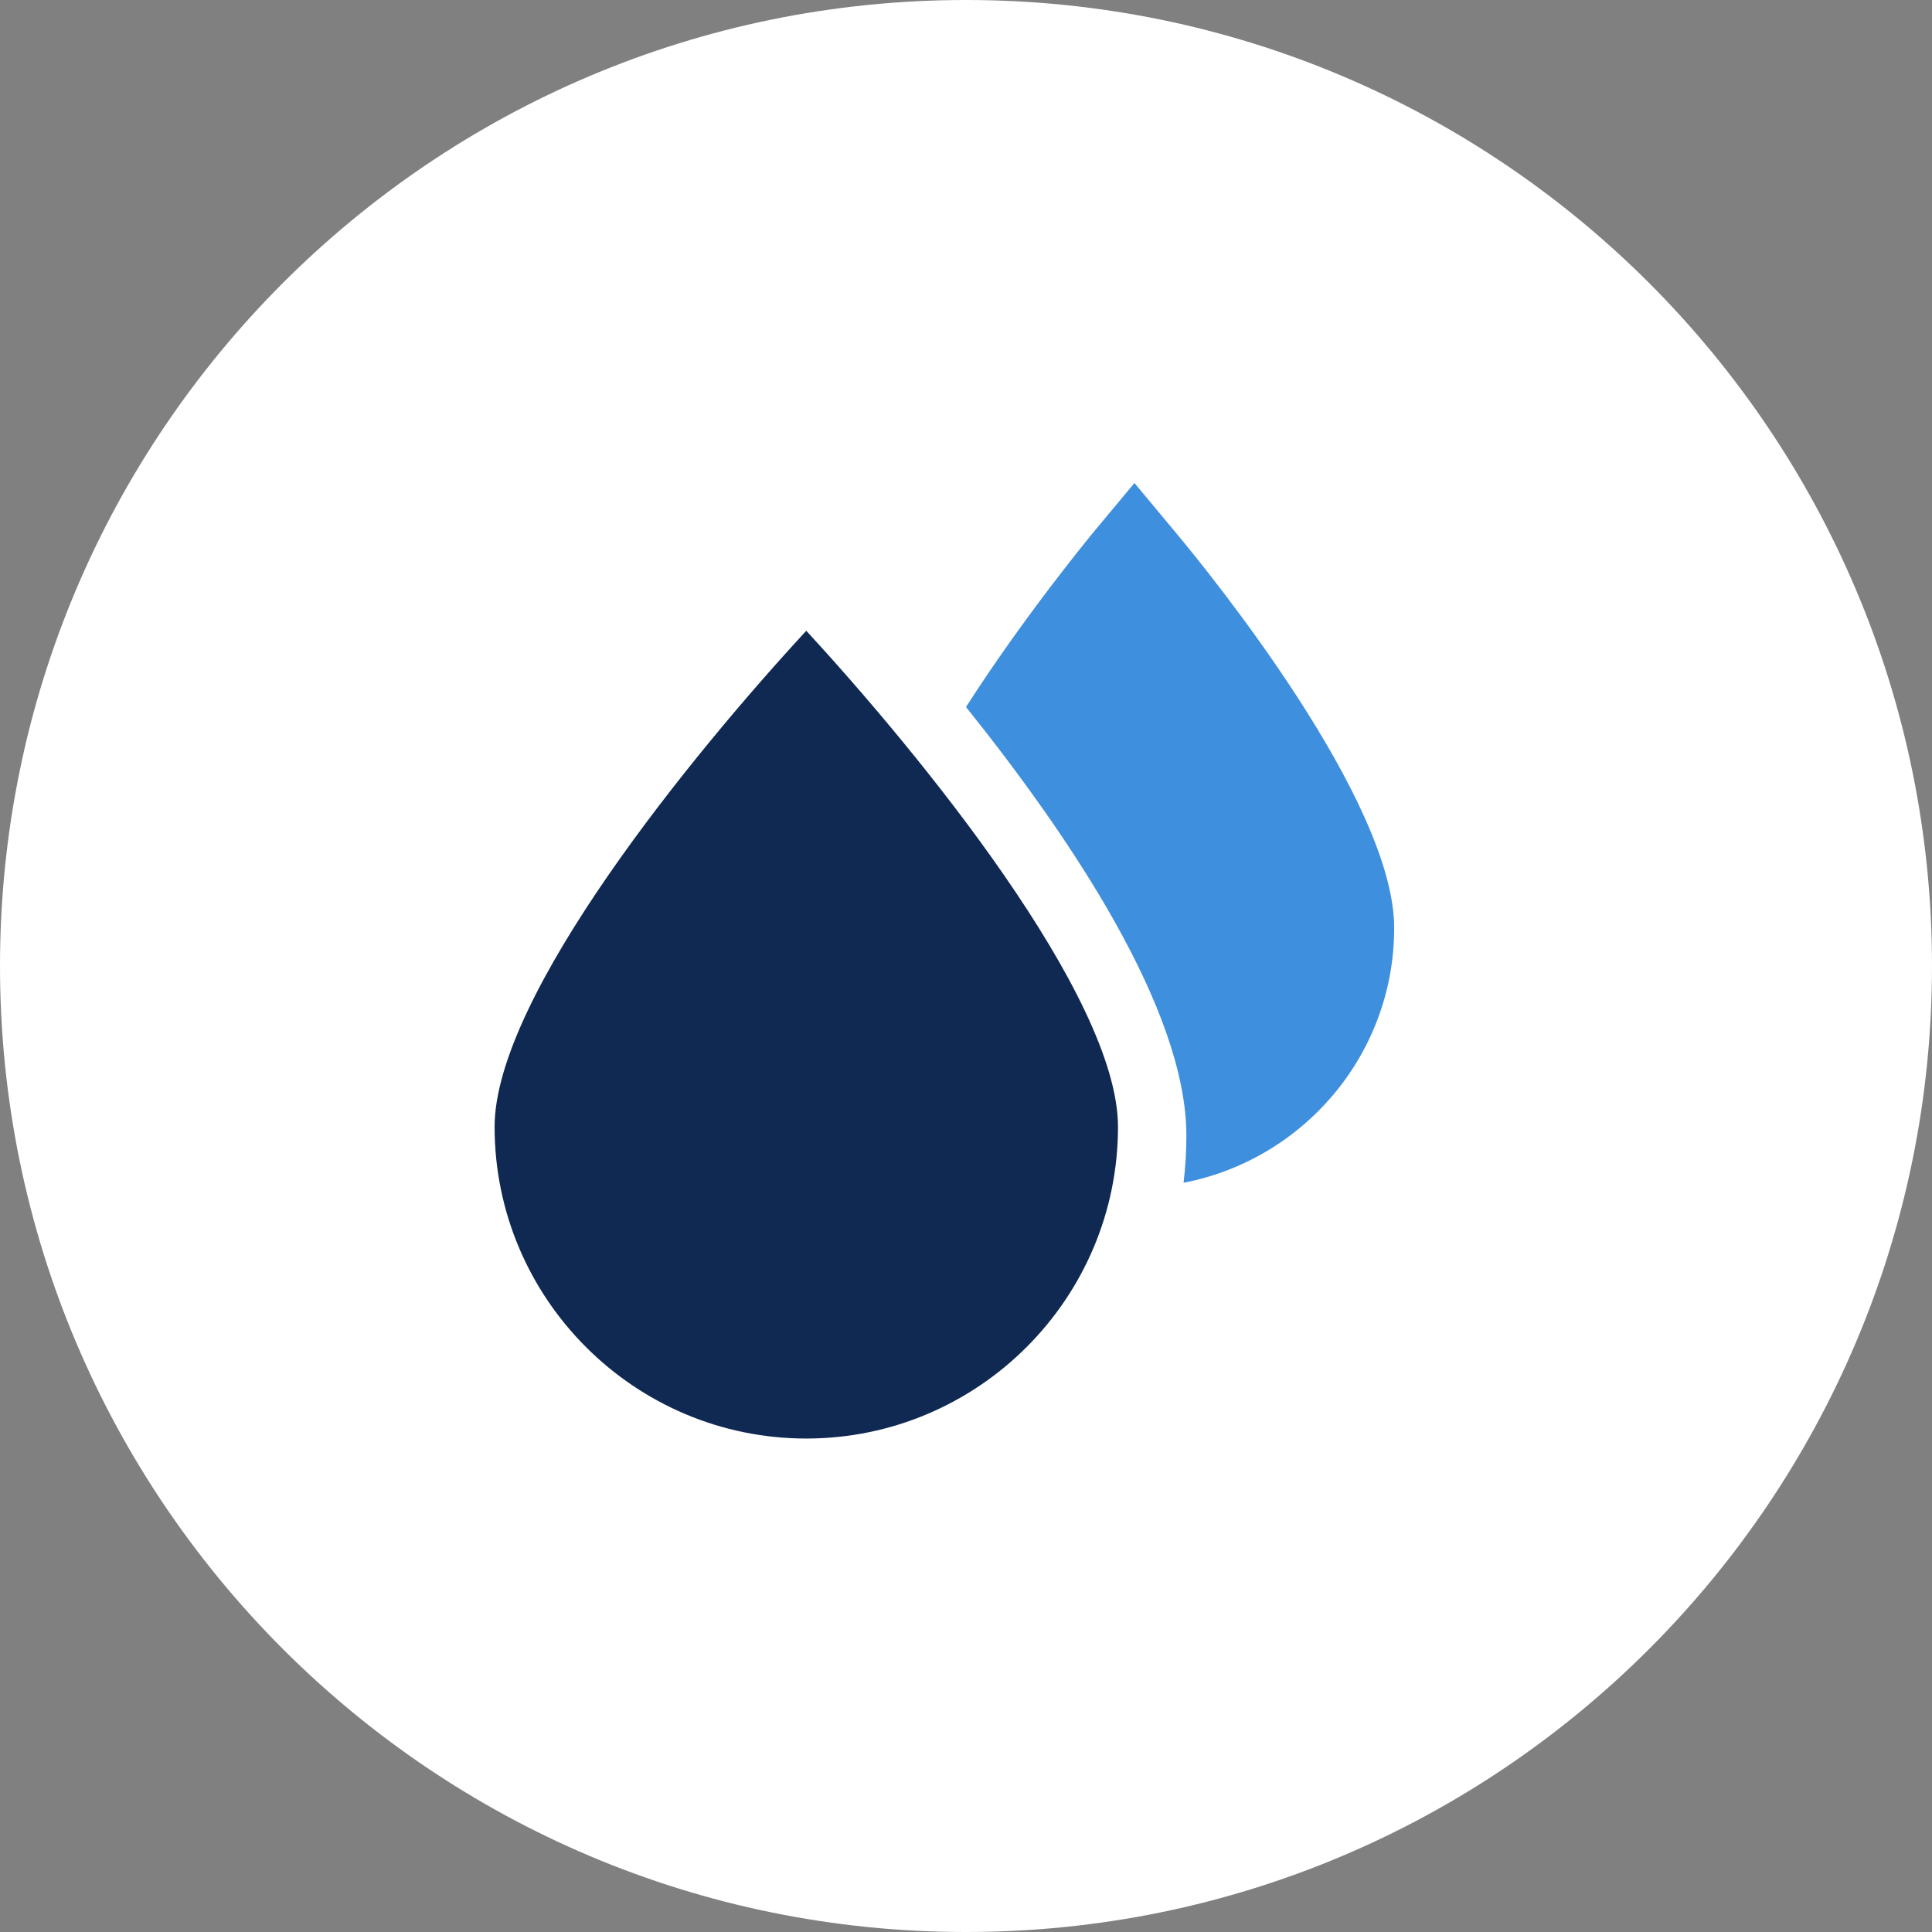
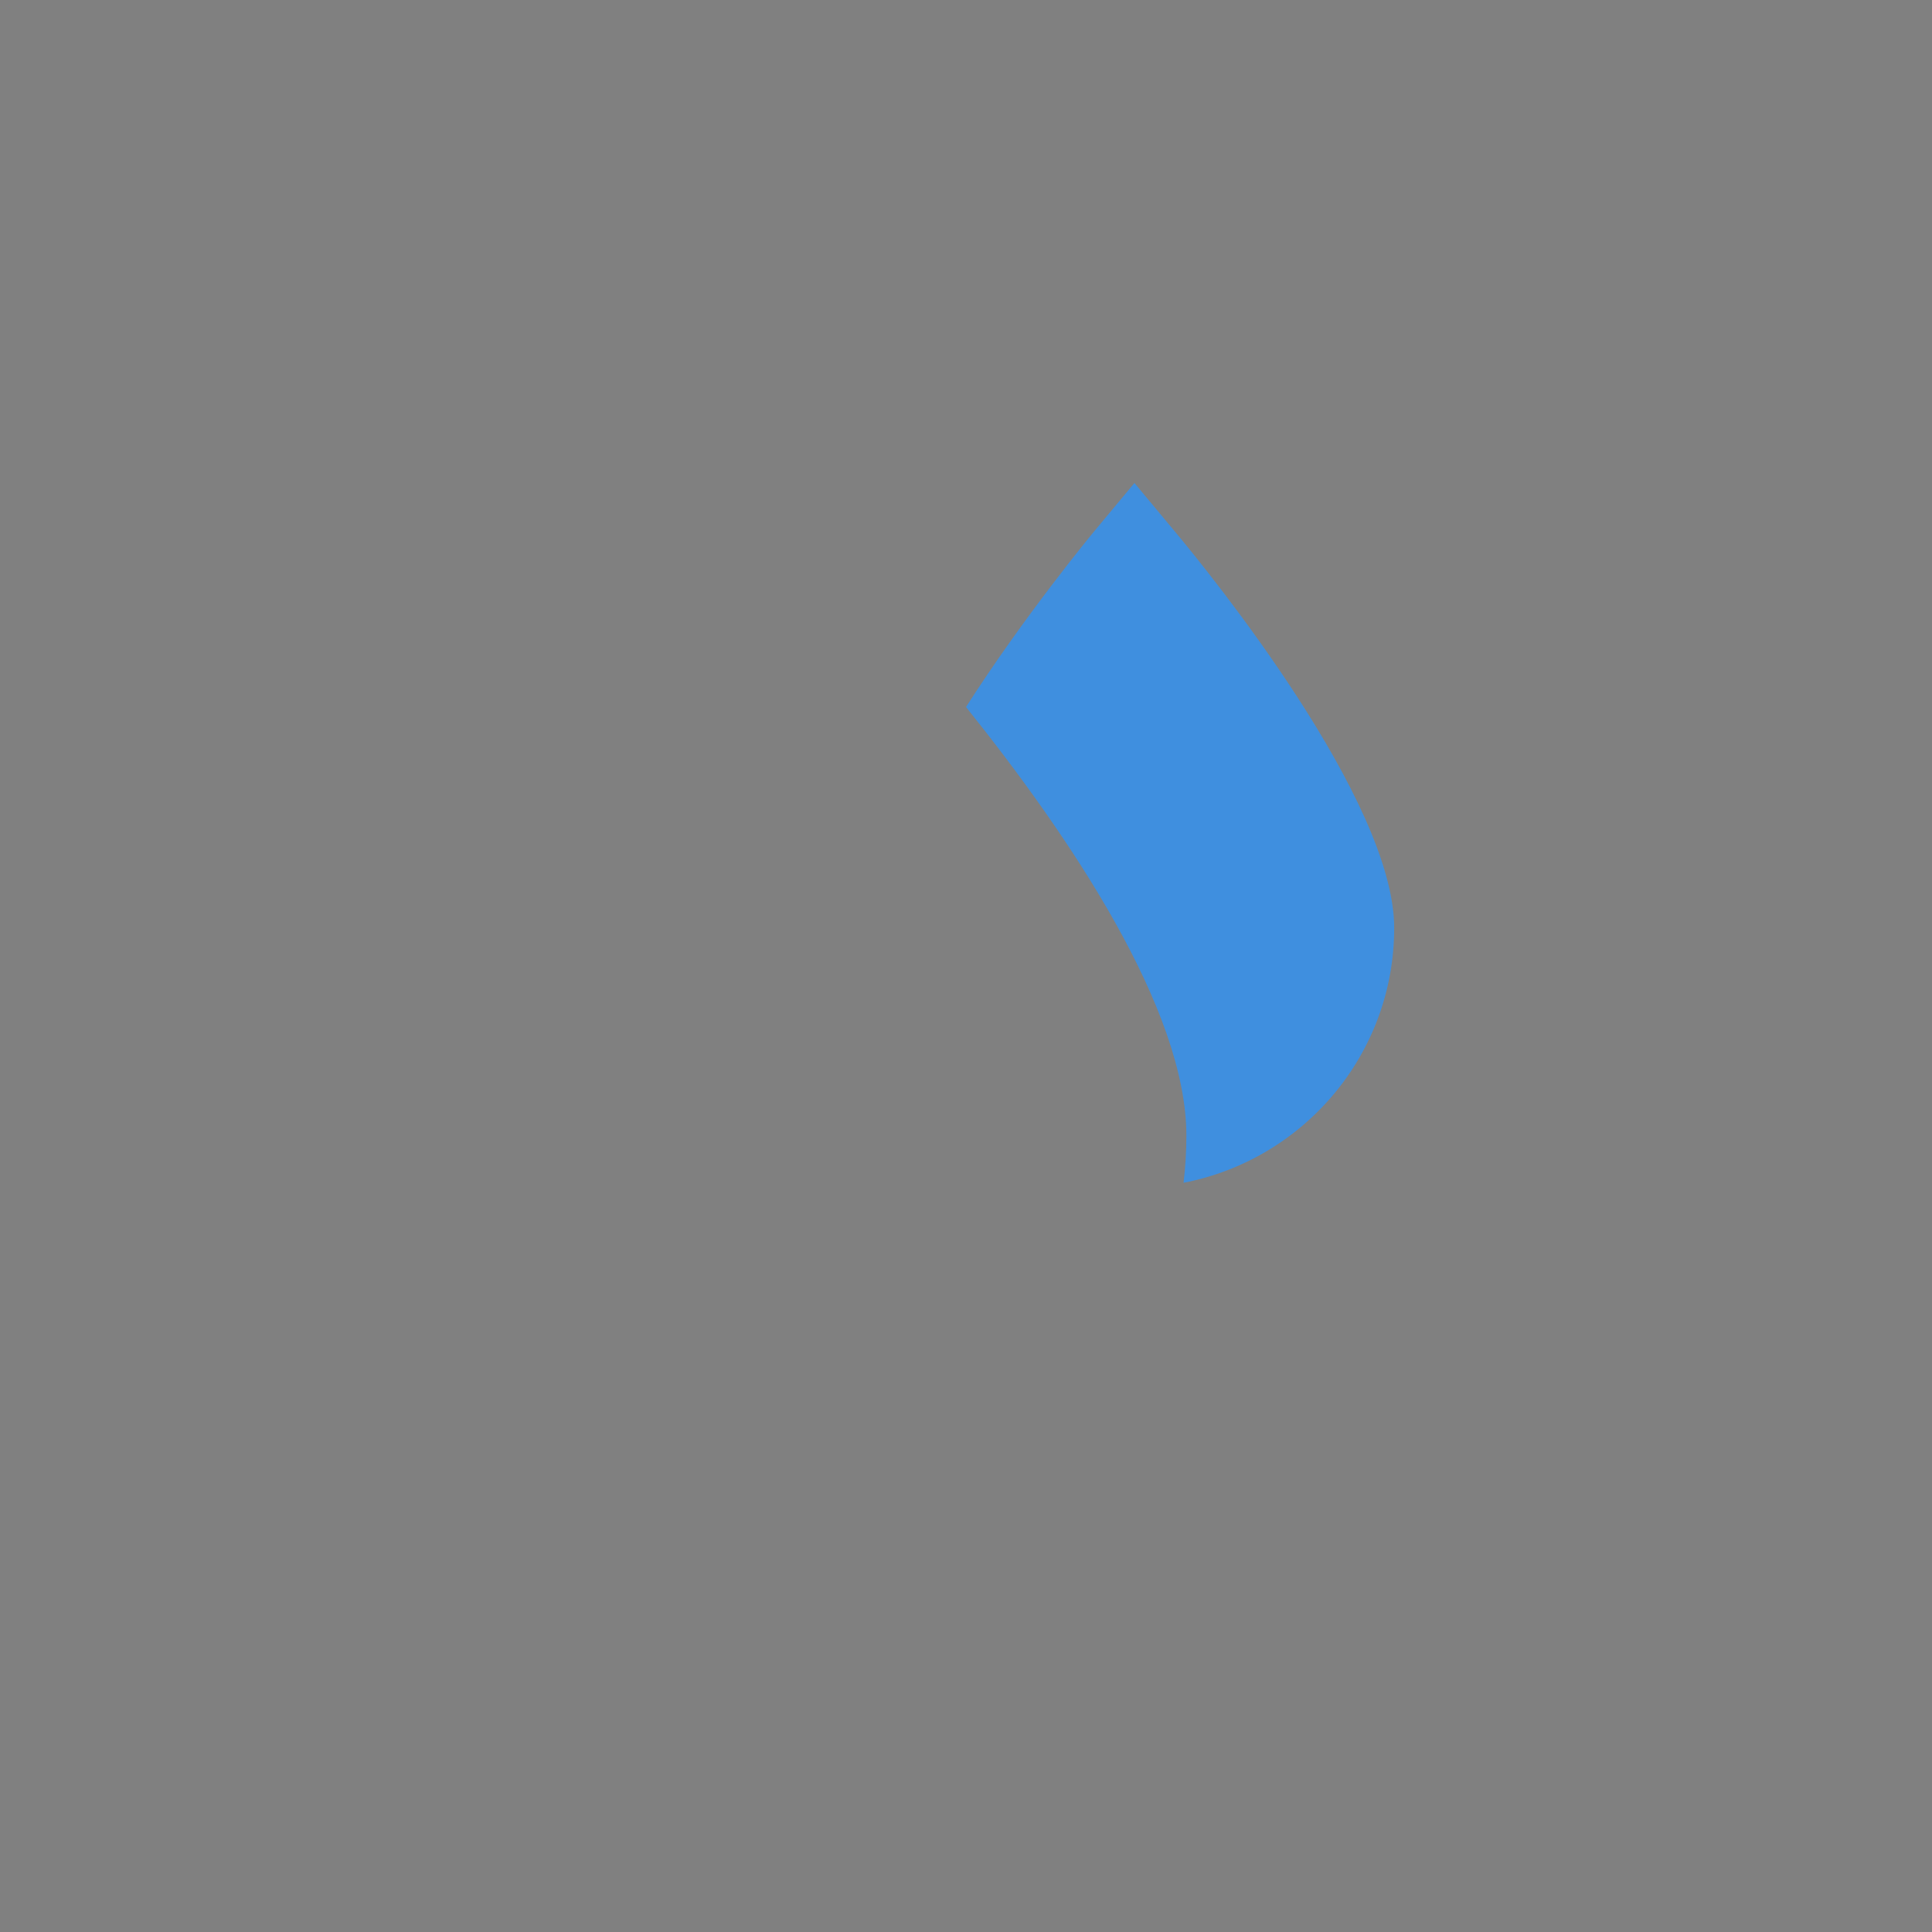
<svg xmlns="http://www.w3.org/2000/svg" width="70" height="70" viewBox="0 0 70 70" fill="none">
  <rect x="0" y="0" width="70" height="70" fill="#808080" stroke="none" />
-   <path d="M0 35C0 15.67 15.67 0 35 0C54.33 0 70 15.67 70 35C70 54.33 54.33 70 35 70C15.67 70 0 54.33 0 35Z" fill="white" />
-   <path d="M17.92 40.828C17.92 47.052 22.989 52.121 29.213 52.121C35.438 52.121 40.507 47.052 40.507 40.828C40.507 36.085 33.276 27.261 29.213 22.854C25.141 27.261 17.92 36.076 17.92 40.828Z" fill="#102953" />
  <path d="M42.547 19.233L41.103 17.5L39.659 19.233C39.538 19.382 37.124 22.299 35 25.616C38.774 30.322 42.985 36.574 42.985 41.149C42.985 41.727 42.948 42.295 42.883 42.854C47.225 42.016 50.514 38.205 50.514 33.62C50.514 29.008 43.88 20.826 42.547 19.233Z" fill="#3F8FDF" />
</svg>